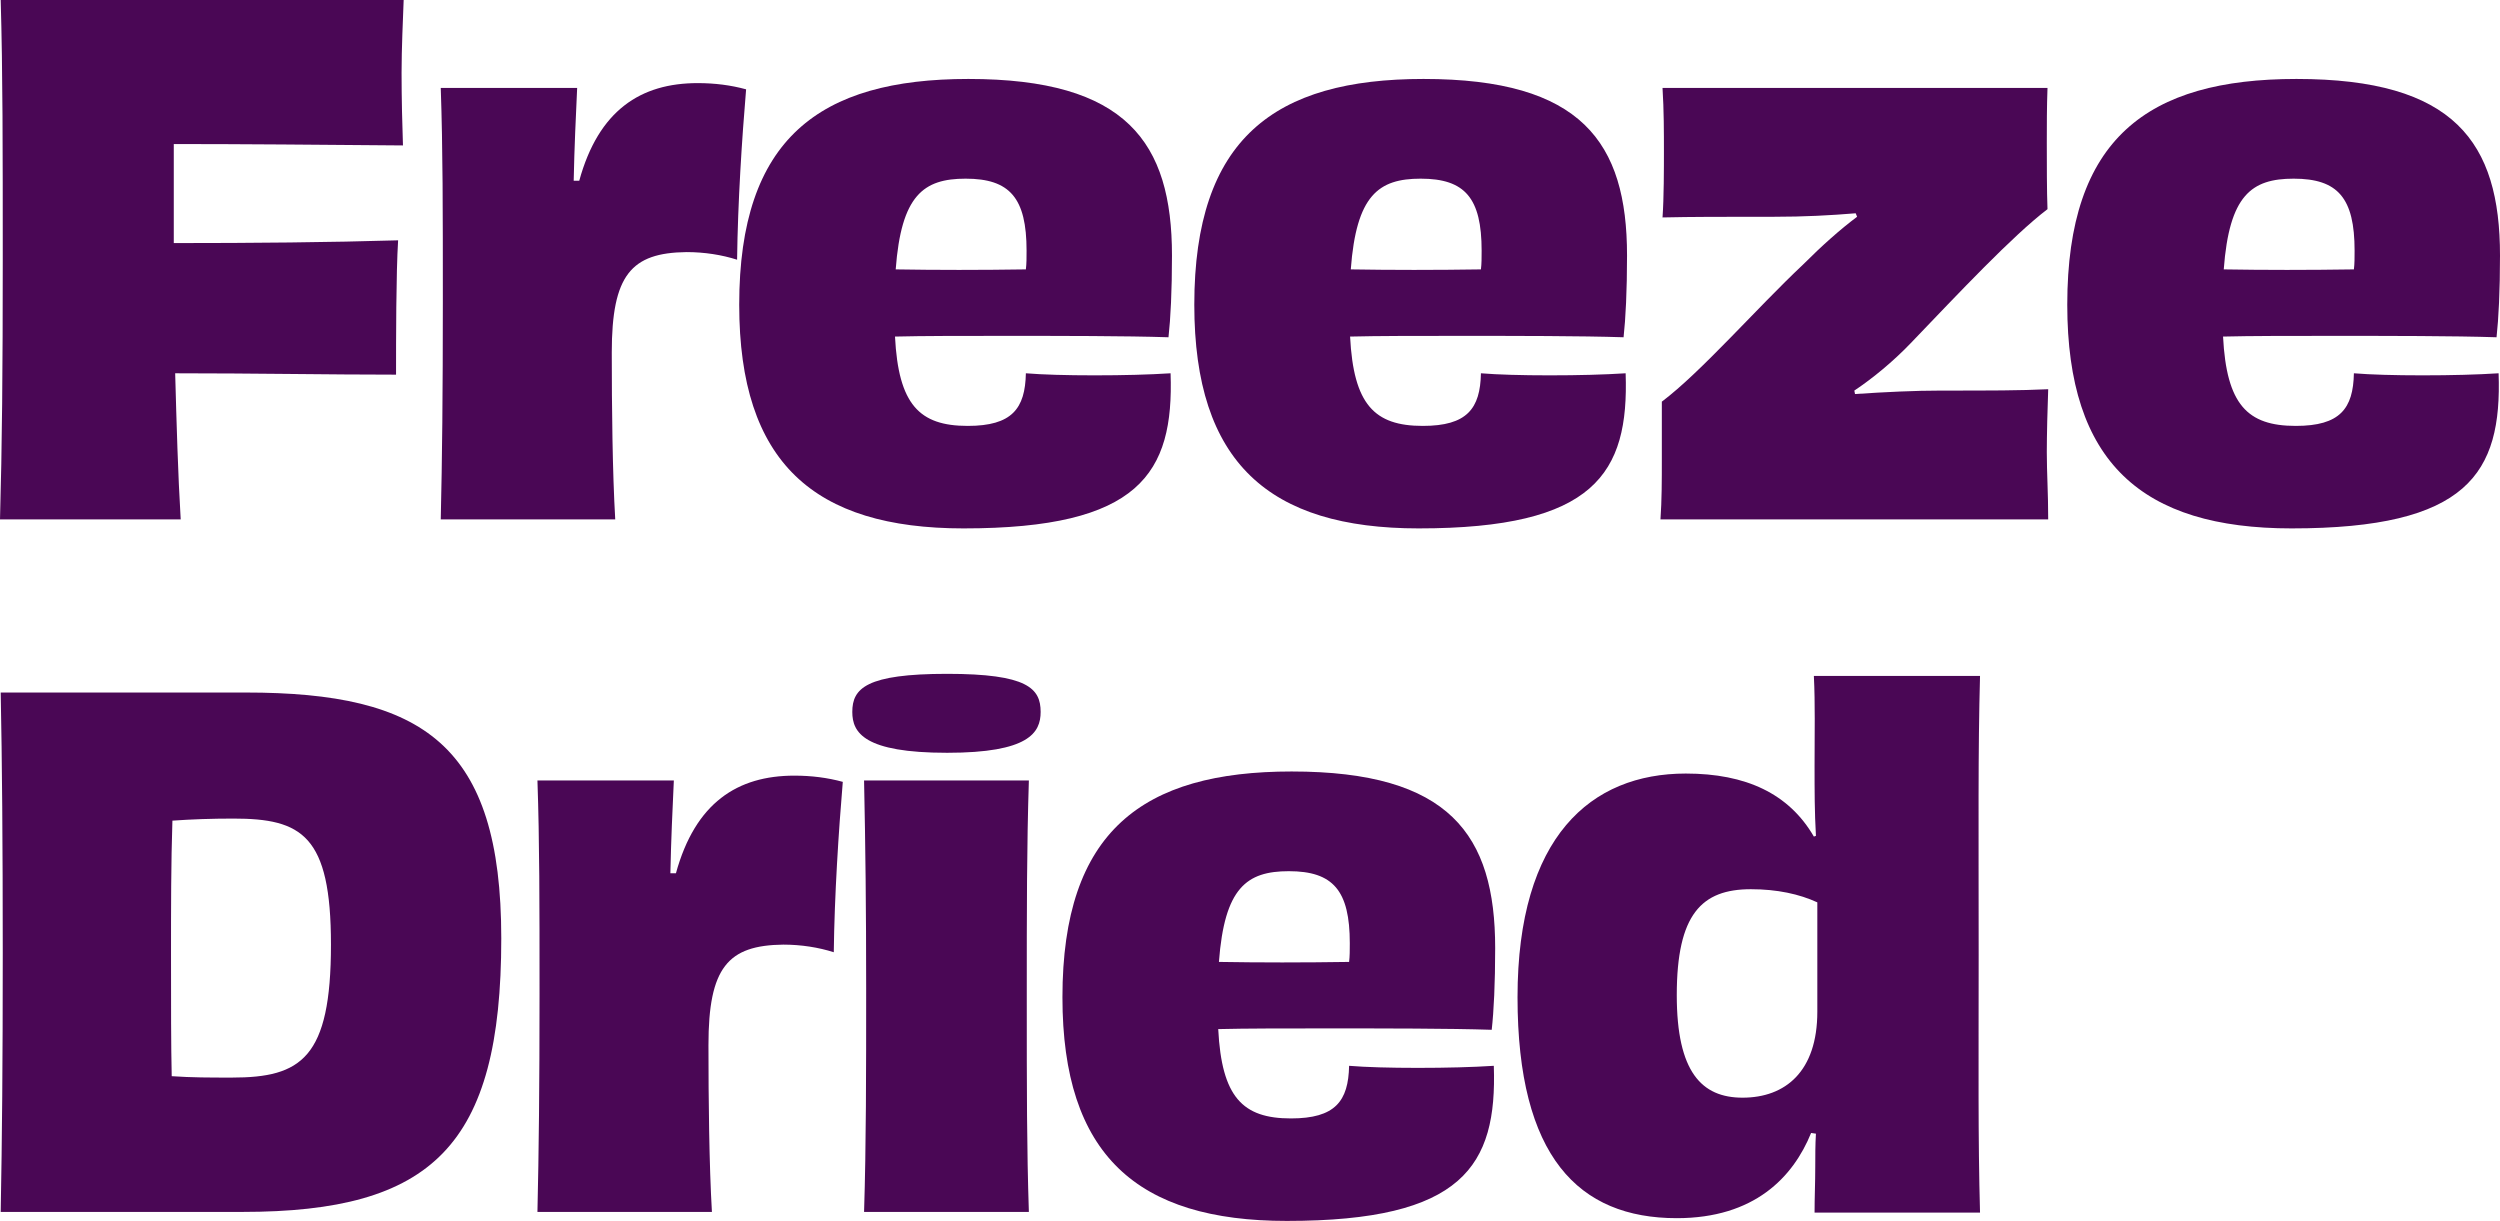
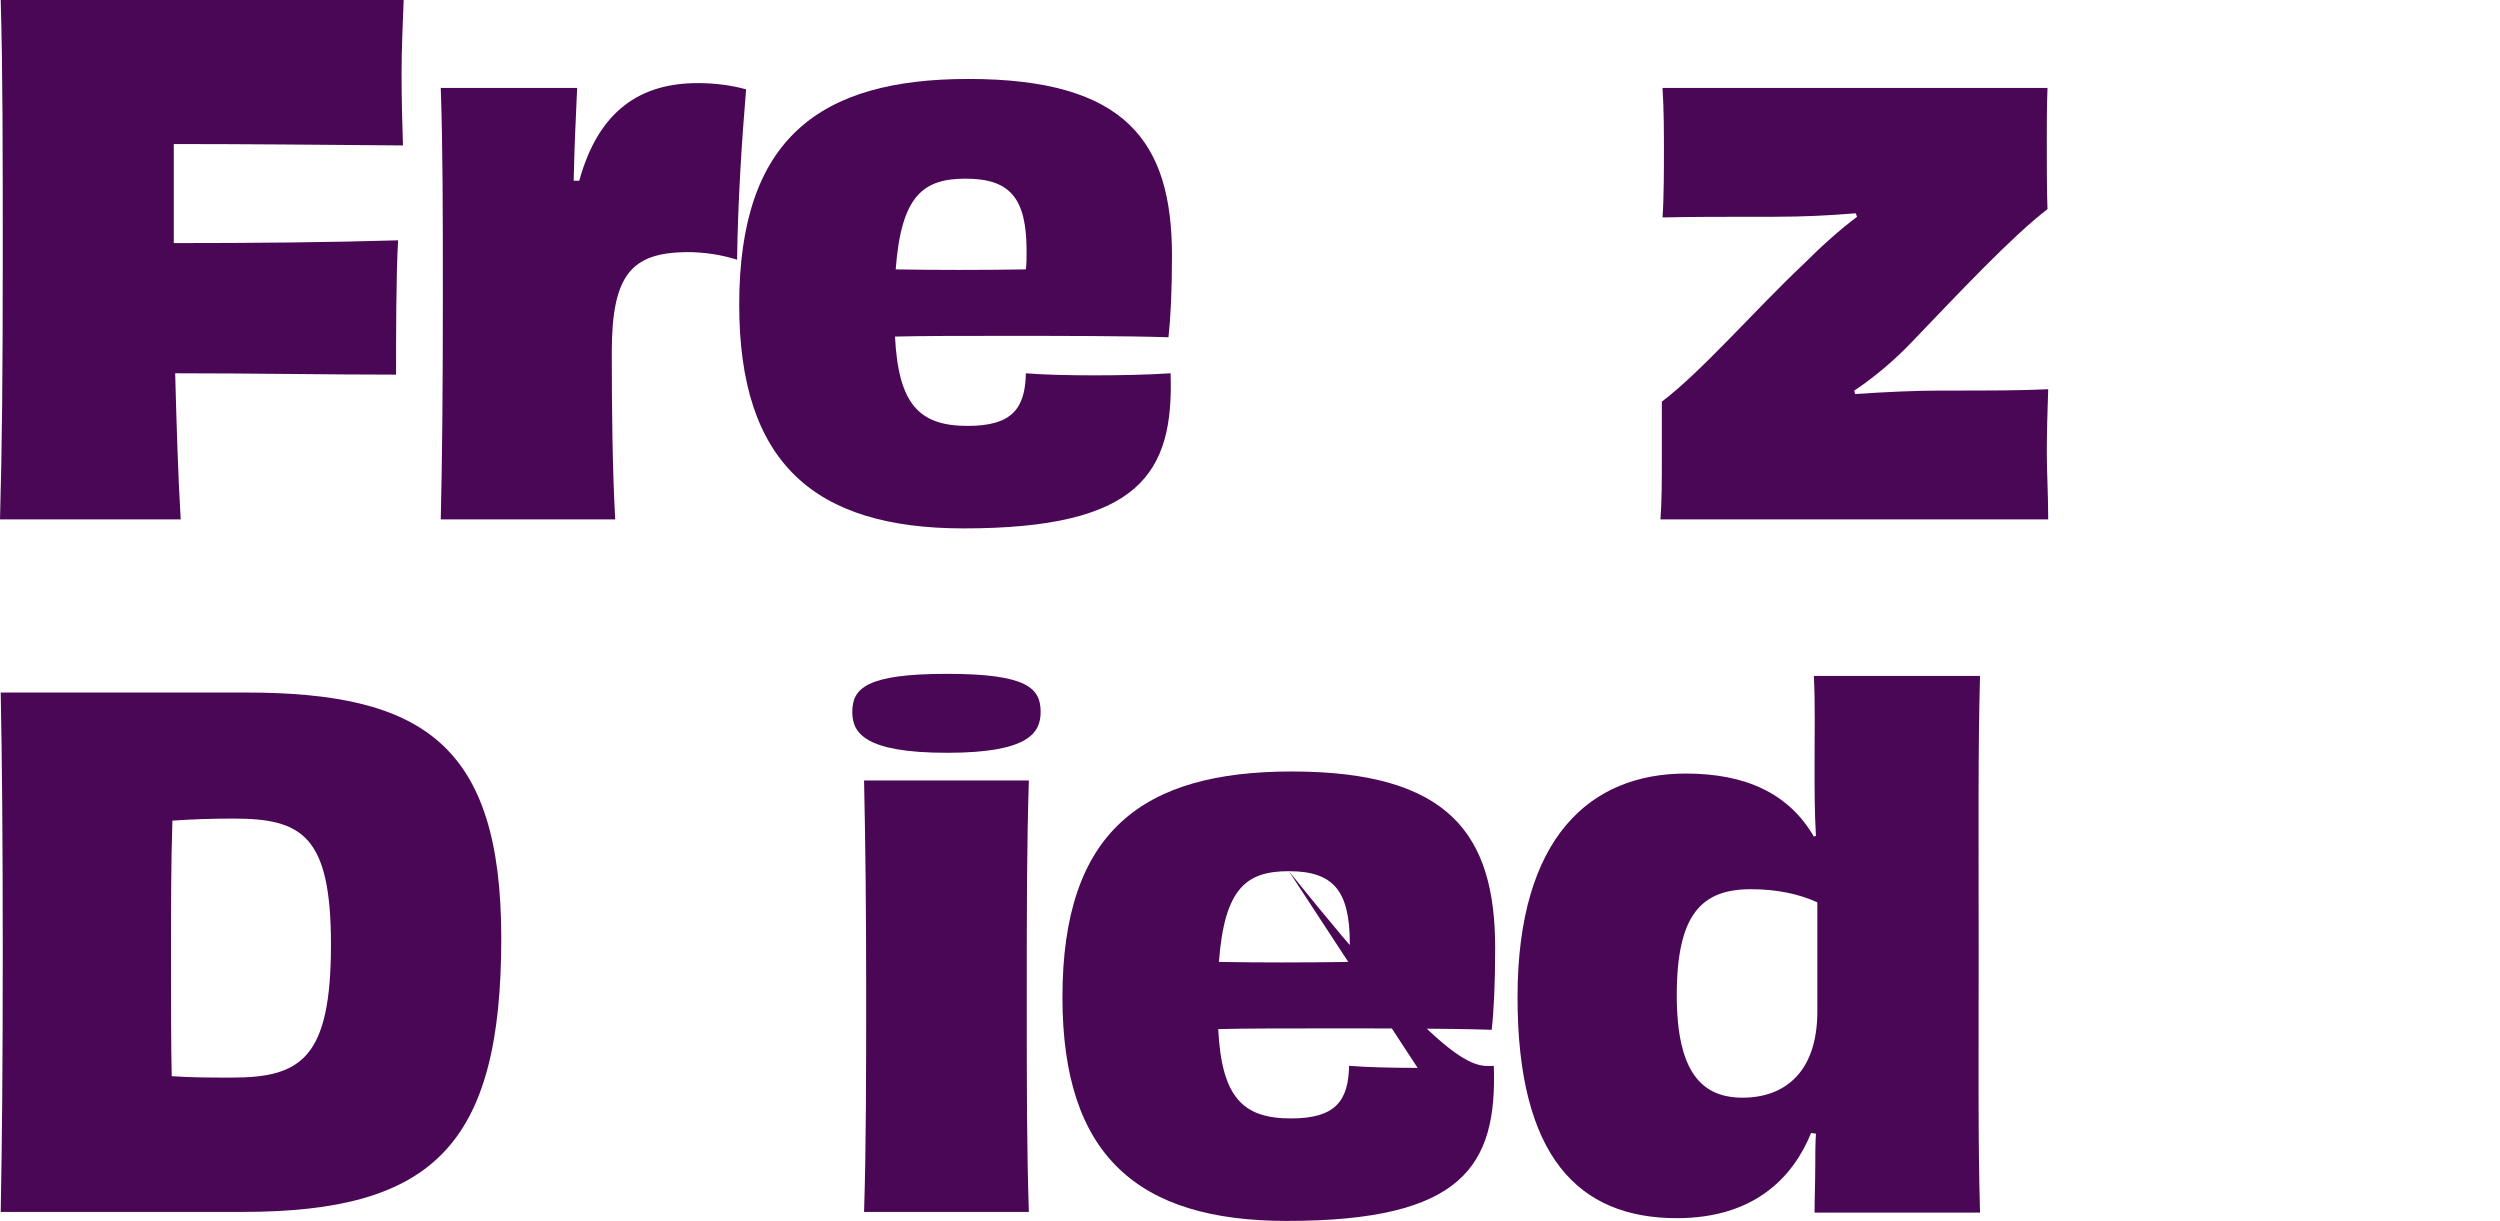
<svg xmlns="http://www.w3.org/2000/svg" width="86" height="42" viewBox="0 0 86 42" fill="none">
  <path d="M5.978 4.955V8.362C8.693 8.362 11.361 8.338 13.695 8.267C13.624 9.41 13.624 11.697 13.624 12.888C11.361 12.888 8.717 12.841 6.026 12.841C6.074 14.58 6.121 16.295 6.216 17.867H0C0.071 15.39 0.095 12.722 0.095 8.934C0.095 5.146 0.095 2.478 0.024 0H13.886C13.862 0.667 13.814 1.668 13.814 2.501C13.814 3.383 13.838 4.336 13.862 5.003C11.051 4.979 8.289 4.955 5.978 4.955Z" fill="#4A0755" />
  <path d="M19.735 6.218H19.926C20.593 3.788 22.046 2.859 23.999 2.859C24.594 2.859 25.142 2.93 25.666 3.073C25.523 4.765 25.38 6.98 25.356 8.934C24.832 8.767 24.237 8.672 23.617 8.672C21.712 8.695 21.045 9.458 21.045 12.126C21.045 14.008 21.069 16.247 21.164 17.867H15.162C15.21 15.795 15.234 13.555 15.234 10.363C15.234 7.242 15.234 5.122 15.162 3.026H19.854C19.807 4.05 19.759 5.05 19.735 6.218Z" fill="#4A0755" />
  <path d="M33.218 6.146C31.765 6.146 31.003 6.718 30.812 9.267C32.194 9.291 33.742 9.291 35.29 9.267C35.314 9.077 35.314 8.862 35.314 8.624C35.314 6.813 34.742 6.146 33.218 6.146ZM37.648 12.912C38.648 12.912 39.529 12.888 40.268 12.841C40.387 16.295 39.196 18.177 33.146 18.177C28.002 18.177 25.429 15.914 25.429 10.482C25.429 4.765 28.192 2.716 33.313 2.716C38.743 2.716 40.316 4.884 40.316 8.791C40.316 10.006 40.268 10.959 40.196 11.602C38.72 11.554 36.505 11.554 34.528 11.554C33.075 11.554 31.741 11.554 30.788 11.578C30.907 13.913 31.622 14.651 33.289 14.651C34.814 14.651 35.266 14.056 35.29 12.841C35.862 12.888 36.695 12.912 37.648 12.912Z" fill="#4A0755" />
-   <path d="M48.872 6.146C47.419 6.146 46.657 6.718 46.467 9.267C47.848 9.291 49.396 9.291 50.944 9.267C50.968 9.077 50.968 8.862 50.968 8.624C50.968 6.813 50.397 6.146 48.872 6.146ZM53.303 12.912C54.303 12.912 55.184 12.888 55.922 12.841C56.041 16.295 54.851 18.177 48.801 18.177C43.656 18.177 41.084 15.914 41.084 10.482C41.084 4.765 43.847 2.716 48.968 2.716C54.398 2.716 55.97 4.884 55.97 8.791C55.97 10.006 55.922 10.959 55.851 11.602C54.374 11.554 52.159 11.554 50.182 11.554C48.73 11.554 47.396 11.554 46.443 11.578C46.562 13.913 47.277 14.651 48.944 14.651C50.468 14.651 50.921 14.056 50.944 12.841C51.516 12.888 52.35 12.912 53.303 12.912Z" fill="#4A0755" />
  <path d="M63.789 13.436L63.812 13.555C64.86 13.484 65.885 13.436 66.766 13.436C68.481 13.436 69.481 13.436 70.458 13.389C70.434 13.984 70.41 15.008 70.41 15.556C70.41 16.271 70.458 16.962 70.458 17.867H57.12C57.167 17.224 57.167 16.462 57.167 15.842V13.817C58.525 12.793 60.407 10.625 62.026 9.1C62.693 8.433 63.312 7.885 63.884 7.457L63.836 7.337C62.955 7.409 62.074 7.457 61.026 7.457C59.144 7.457 58.239 7.457 57.191 7.48C57.239 6.813 57.239 5.765 57.239 5.217C57.239 4.574 57.239 3.788 57.191 3.026H70.434C70.41 3.693 70.41 4.312 70.41 4.908C70.41 5.575 70.41 6.599 70.434 7.195C69.219 8.124 67.409 10.053 65.718 11.816C65.122 12.436 64.432 13.007 63.789 13.436Z" fill="#4A0755" />
-   <path d="M78.902 6.146C77.449 6.146 76.687 6.718 76.497 9.267C77.878 9.291 79.426 9.291 80.974 9.267C80.998 9.077 80.998 8.862 80.998 8.624C80.998 6.813 80.427 6.146 78.902 6.146ZM83.332 12.912C84.333 12.912 85.214 12.888 85.952 12.841C86.072 16.295 84.881 18.177 78.831 18.177C73.686 18.177 71.114 15.914 71.114 10.482C71.114 4.765 73.877 2.716 78.998 2.716C84.428 2.716 86 4.884 86 8.791C86 10.006 85.952 10.959 85.881 11.602C84.404 11.554 82.189 11.554 80.212 11.554C78.759 11.554 77.426 11.554 76.473 11.578C76.592 13.913 77.306 14.651 78.974 14.651C80.498 14.651 80.951 14.056 80.974 12.841C81.546 12.888 82.38 12.912 83.332 12.912Z" fill="#4A0755" />
  <path d="M7.979 37.069C10.361 37.069 11.385 36.402 11.385 32.495C11.385 28.731 10.384 28.159 8.027 28.159C7.288 28.159 6.598 28.183 5.931 28.23C5.883 29.683 5.883 31.256 5.883 32.804C5.883 34.615 5.883 35.949 5.907 37.021C6.598 37.069 7.217 37.069 7.979 37.069ZM0.024 23.823H8.455C14.553 23.823 17.244 25.61 17.244 32.28C17.244 39.427 14.862 41.69 8.336 41.69H0.024C0.071 39.189 0.095 36.568 0.095 32.781C0.095 28.993 0.071 26.158 0.024 23.823Z" fill="#4A0755" />
-   <path d="M23.061 30.041H23.252C23.919 27.611 25.372 26.682 27.325 26.682C27.92 26.682 28.468 26.753 28.992 26.896C28.849 28.588 28.706 30.803 28.682 32.757C28.158 32.59 27.563 32.495 26.944 32.495C25.038 32.518 24.371 33.281 24.371 35.949C24.371 37.831 24.395 40.07 24.49 41.69H18.488C18.536 39.618 18.56 37.378 18.56 34.186C18.56 31.065 18.56 28.945 18.488 26.849H23.18C23.133 27.873 23.085 28.873 23.061 30.041Z" fill="#4A0755" />
  <path d="M35.798 24.49C35.798 25.205 35.393 25.896 32.582 25.896C29.724 25.896 29.319 25.205 29.319 24.49C29.319 23.68 29.796 23.18 32.582 23.18C35.345 23.18 35.798 23.68 35.798 24.49ZM35.393 41.69H29.724C29.796 39.403 29.796 36.878 29.796 33.995C29.796 31.28 29.772 29.112 29.724 26.849H35.393C35.321 29.136 35.321 31.256 35.321 34.305C35.321 37.545 35.321 39.475 35.393 41.69Z" fill="#4A0755" />
-   <path d="M44.337 29.969C42.884 29.969 42.122 30.541 41.931 33.09C43.313 33.114 44.861 33.114 46.409 33.09C46.433 32.9 46.433 32.685 46.433 32.447C46.433 30.636 45.861 29.969 44.337 29.969ZM48.767 36.735C49.767 36.735 50.648 36.711 51.387 36.664C51.506 40.118 50.315 42 44.265 42C39.121 42 36.548 39.737 36.548 34.305C36.548 28.588 39.311 26.539 44.432 26.539C49.862 26.539 51.434 28.707 51.434 32.614C51.434 33.829 51.387 34.782 51.315 35.425C49.839 35.377 47.624 35.377 45.647 35.377C44.194 35.377 42.86 35.377 41.907 35.401C42.026 37.736 42.741 38.474 44.408 38.474C45.933 38.474 46.385 37.879 46.409 36.664C46.98 36.711 47.814 36.735 48.767 36.735Z" fill="#4A0755" />
+   <path d="M44.337 29.969C42.884 29.969 42.122 30.541 41.931 33.09C43.313 33.114 44.861 33.114 46.409 33.09C46.433 32.9 46.433 32.685 46.433 32.447C46.433 30.636 45.861 29.969 44.337 29.969ZC49.767 36.735 50.648 36.711 51.387 36.664C51.506 40.118 50.315 42 44.265 42C39.121 42 36.548 39.737 36.548 34.305C36.548 28.588 39.311 26.539 44.432 26.539C49.862 26.539 51.434 28.707 51.434 32.614C51.434 33.829 51.387 34.782 51.315 35.425C49.839 35.377 47.624 35.377 45.647 35.377C44.194 35.377 42.86 35.377 41.907 35.401C42.026 37.736 42.741 38.474 44.408 38.474C45.933 38.474 46.385 37.879 46.409 36.664C46.98 36.711 47.814 36.735 48.767 36.735Z" fill="#4A0755" />
  <path d="M62.516 34.805V31.041C61.897 30.756 61.135 30.589 60.23 30.589C58.538 30.589 57.681 31.446 57.681 34.234C57.681 36.878 58.538 37.76 59.944 37.76C61.42 37.76 62.516 36.854 62.516 34.805ZM62.397 23.251H68.113C68.042 25.848 68.066 28.445 68.066 32.828C68.066 36.616 68.042 39.165 68.113 41.714H62.421C62.421 41.19 62.445 40.69 62.445 40.118C62.445 39.761 62.445 39.38 62.468 38.998L62.302 38.974C61.682 40.499 60.349 41.905 57.681 41.905C54.299 41.905 52.203 39.785 52.203 34.305C52.203 28.778 54.728 26.61 57.991 26.61C60.063 26.61 61.539 27.301 62.397 28.778L62.468 28.754C62.421 27.921 62.421 27.23 62.421 26.324C62.421 25.181 62.445 24.228 62.397 23.251Z" fill="#4A0755" />
</svg>